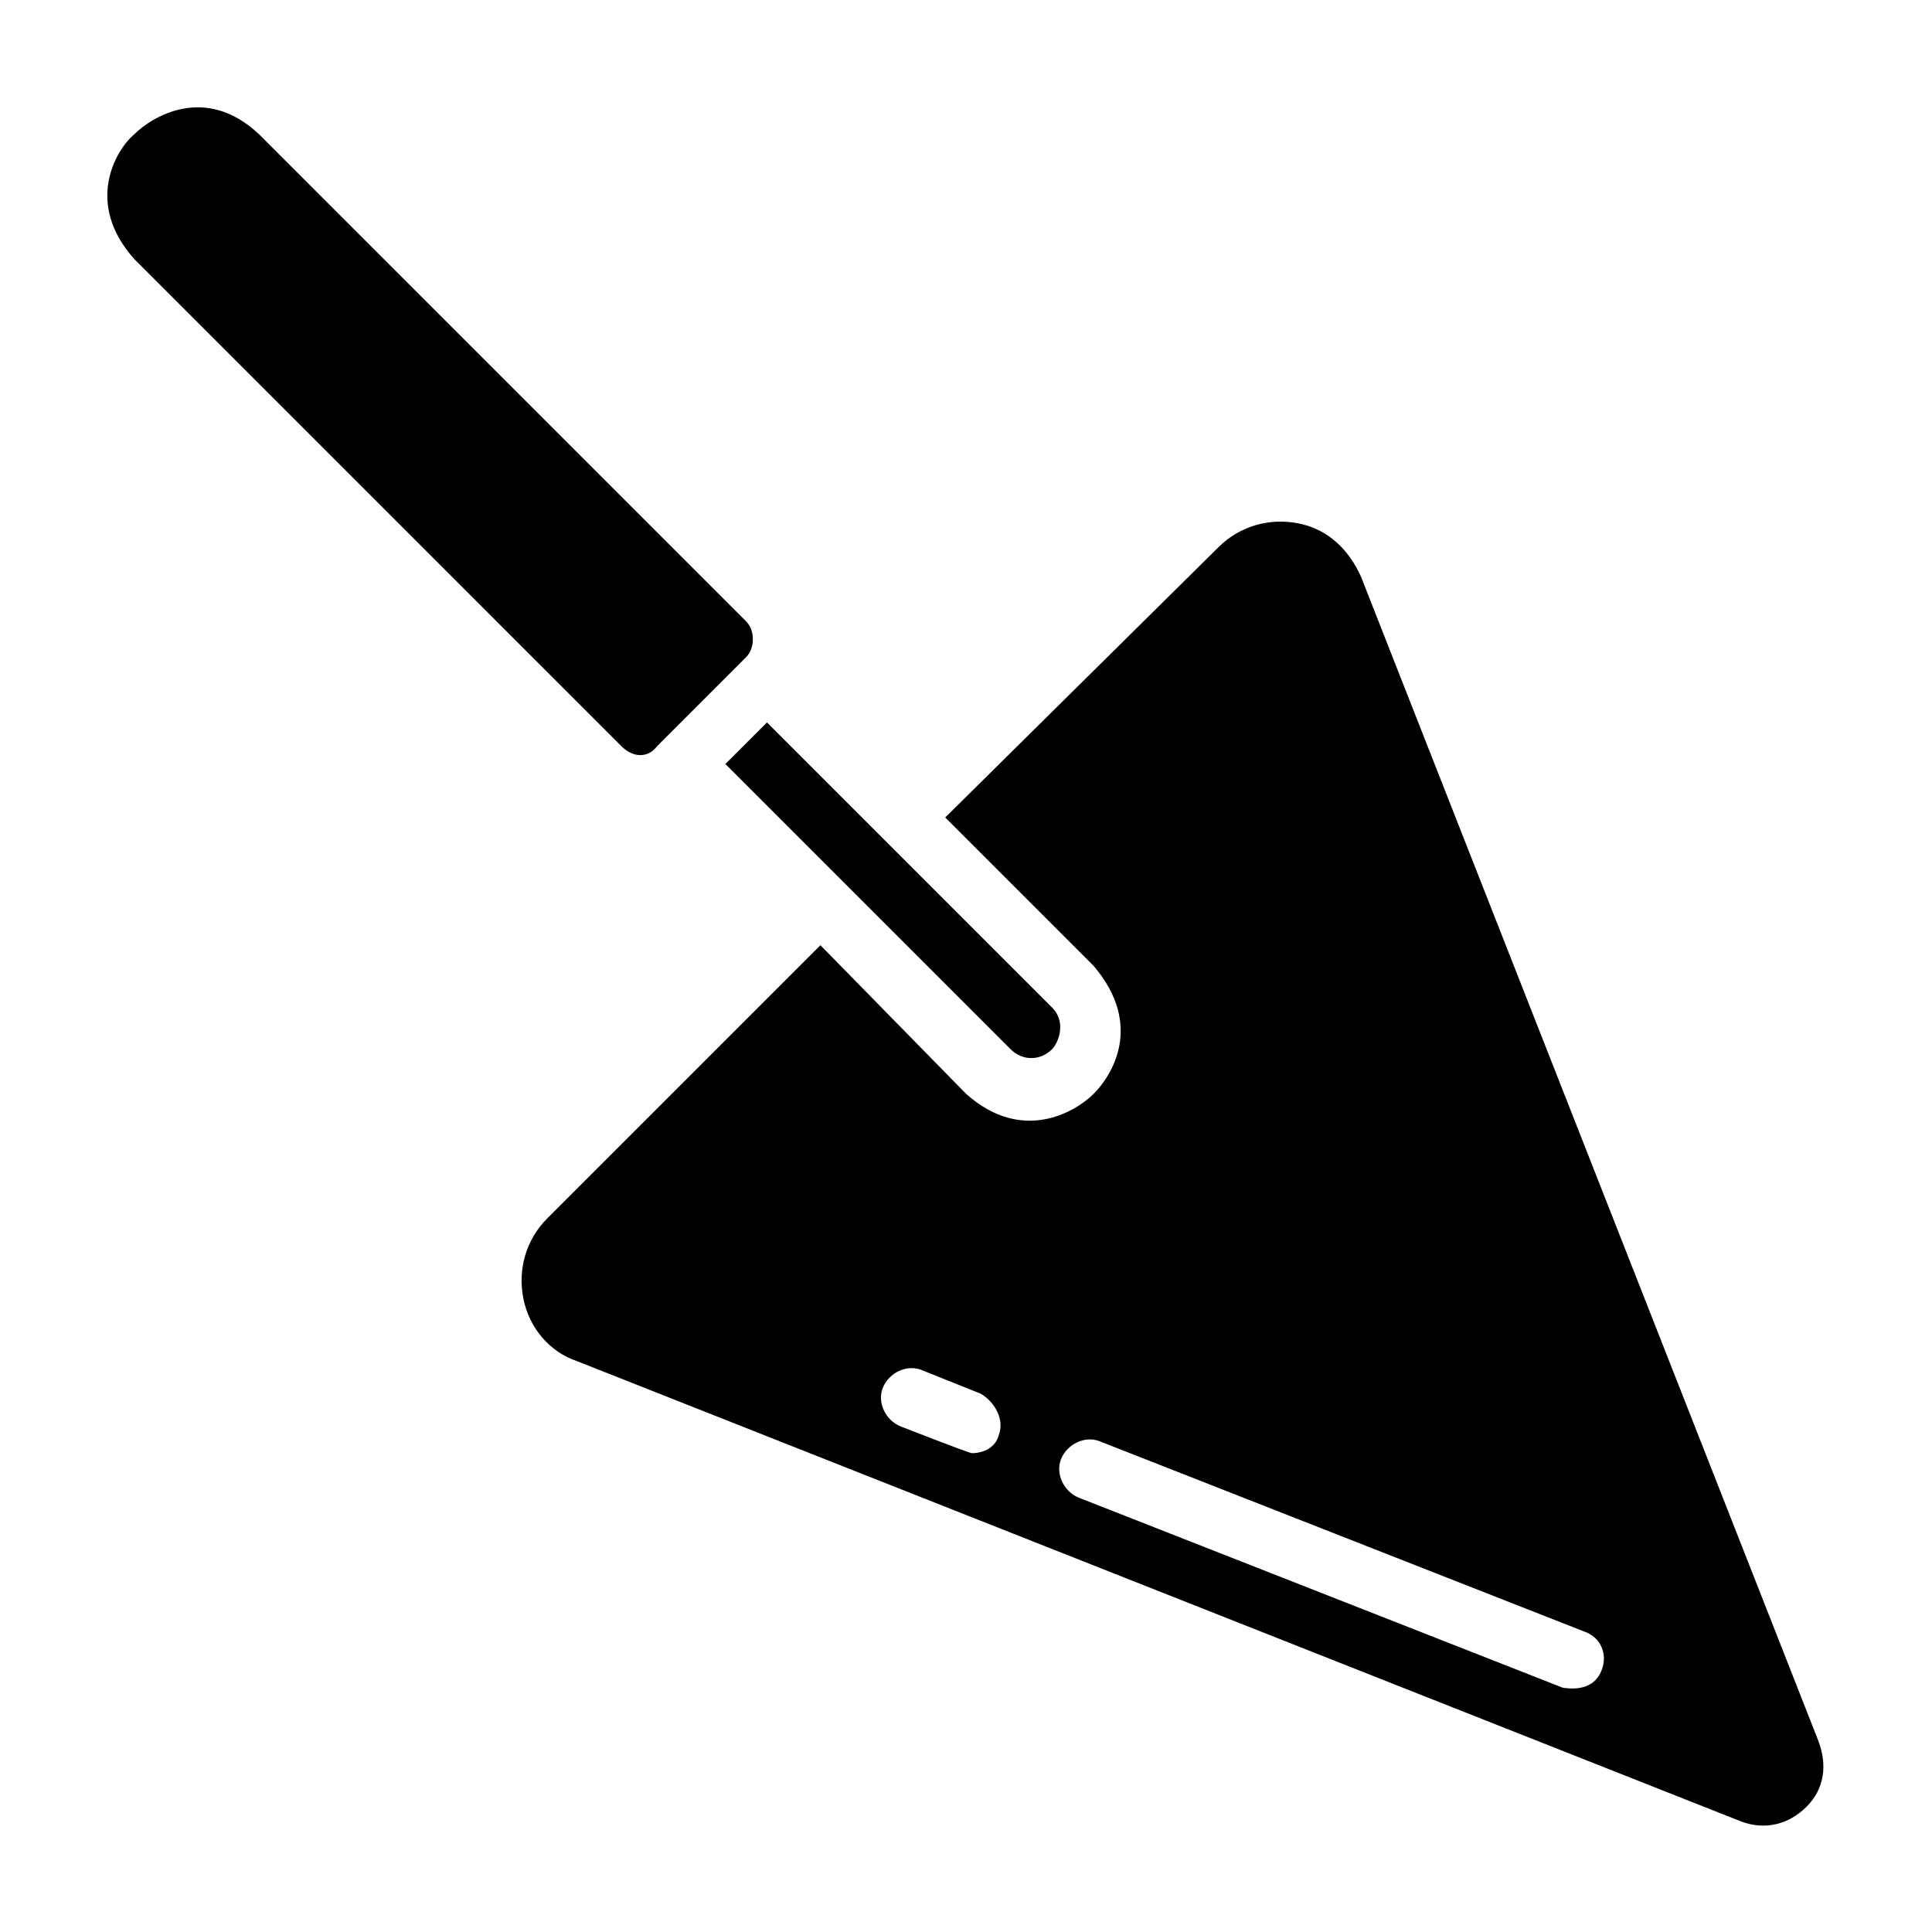
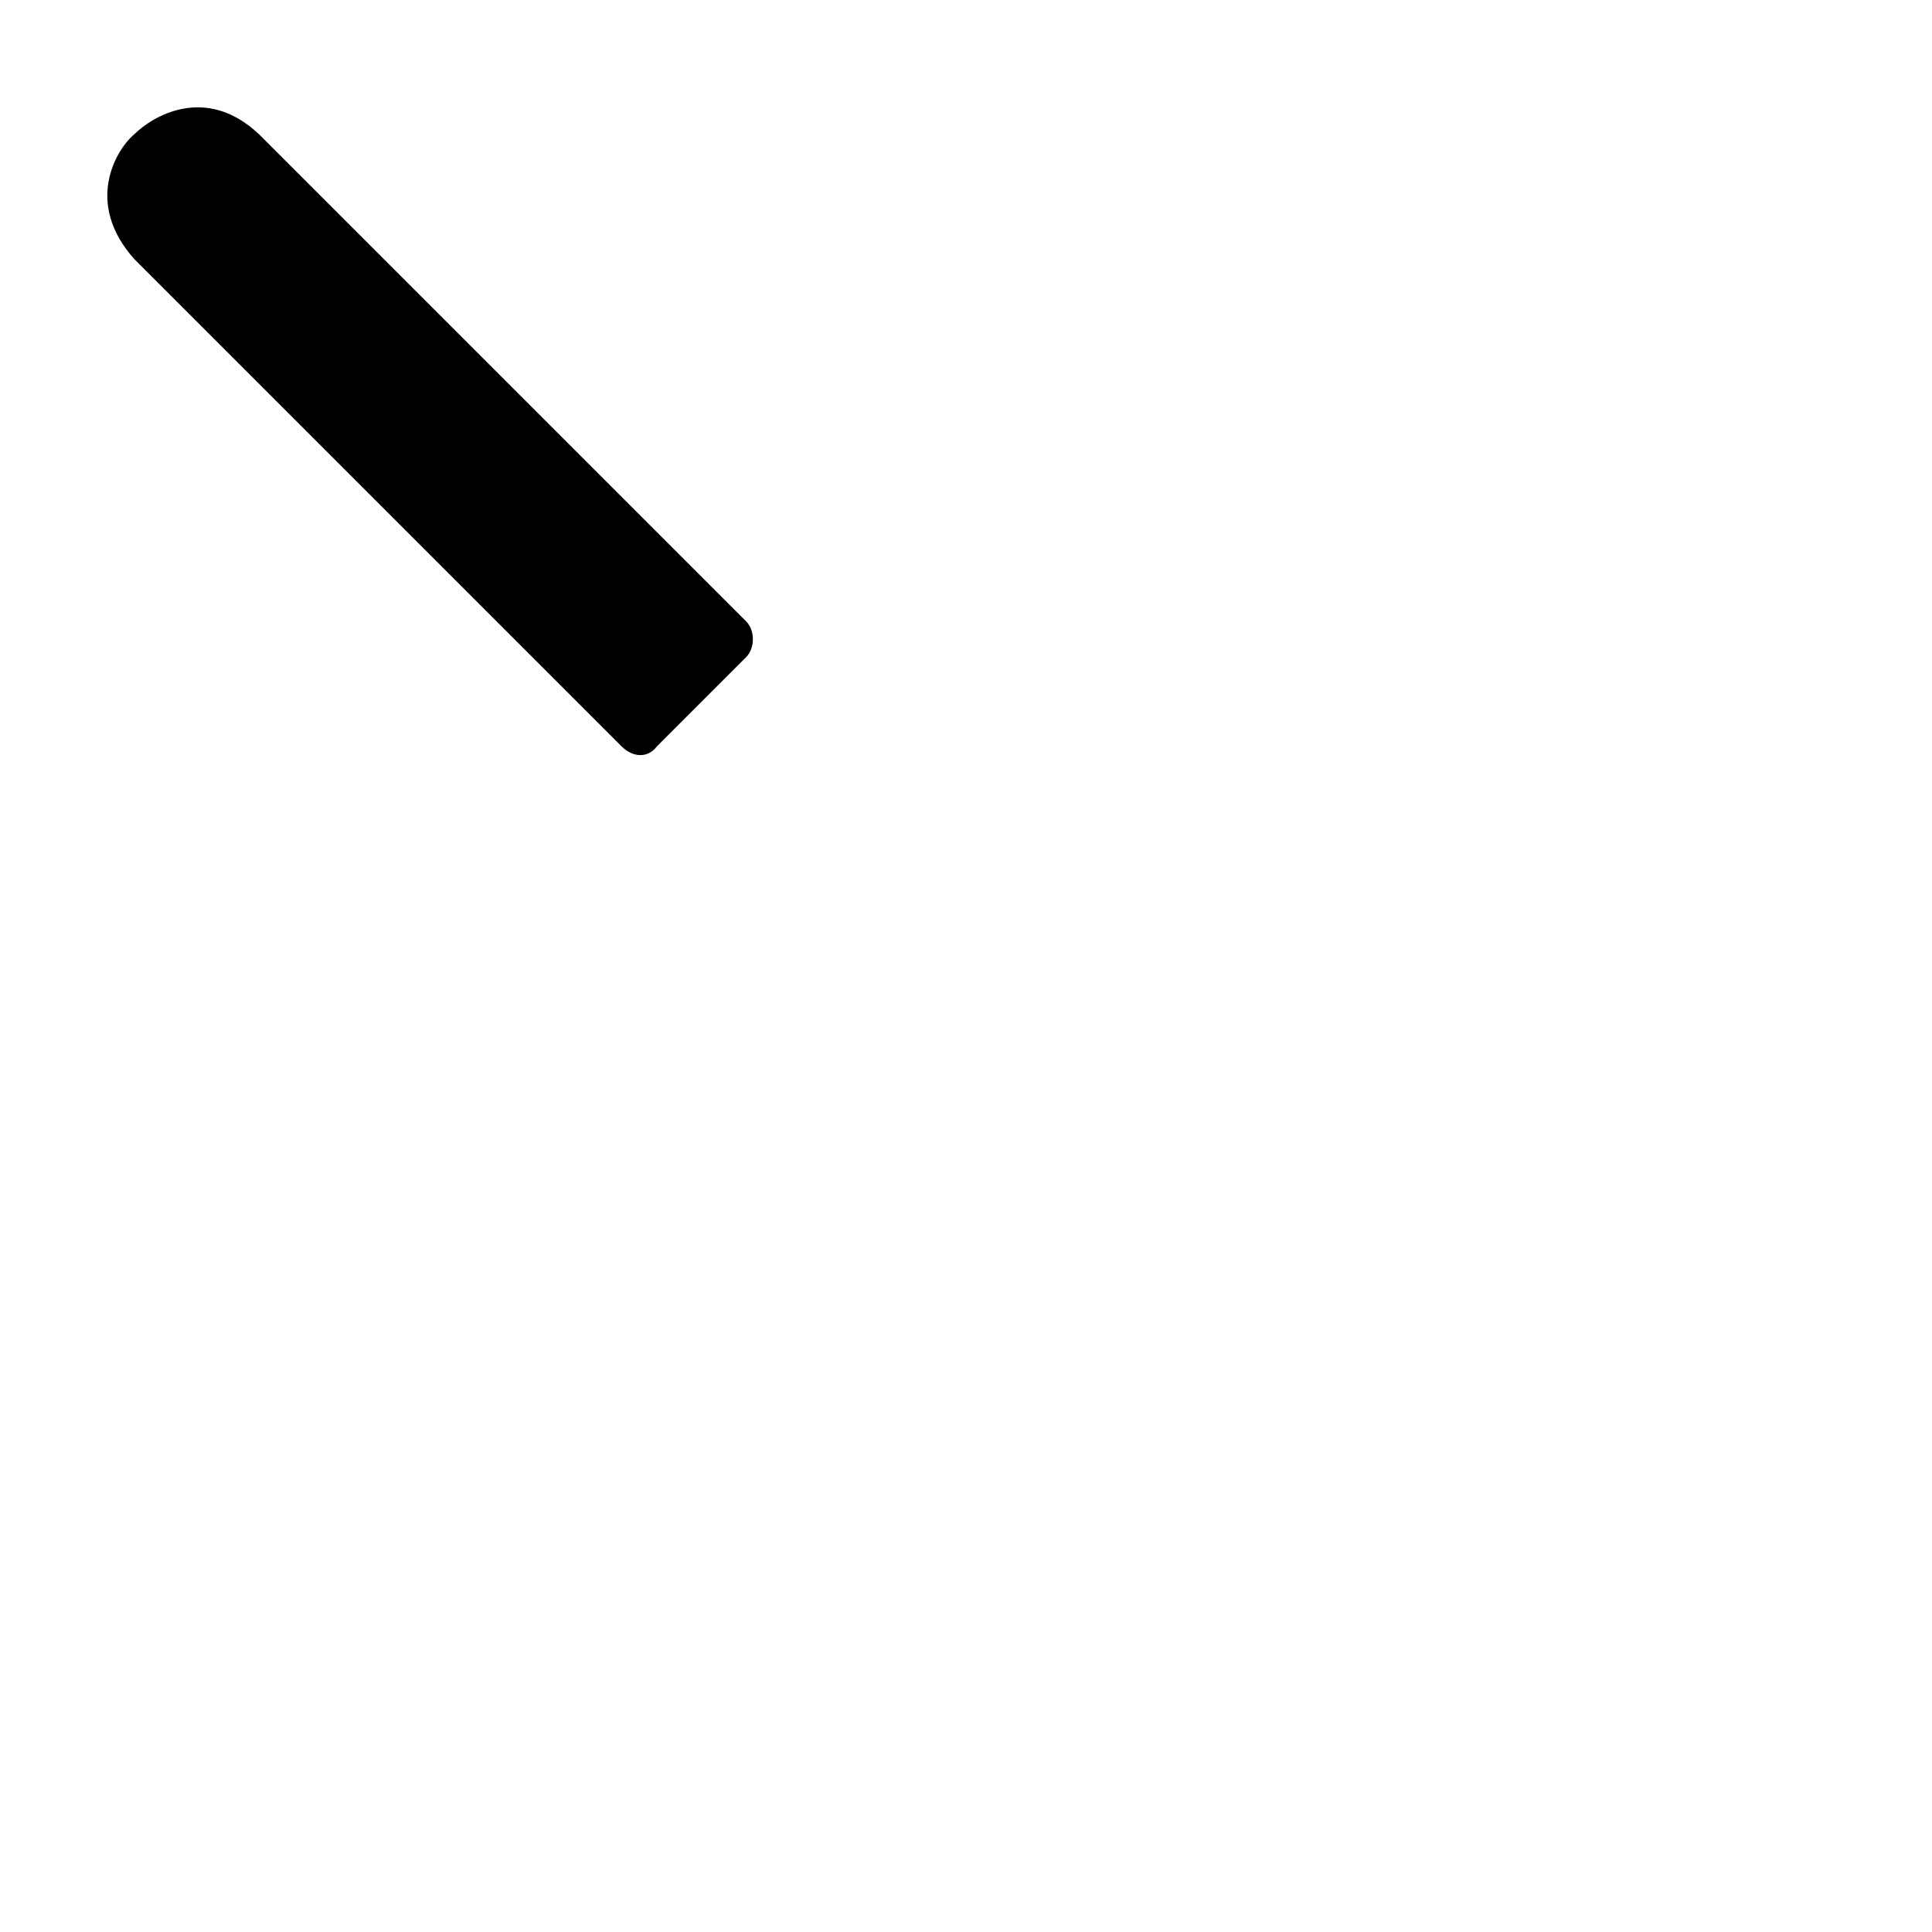
<svg xmlns="http://www.w3.org/2000/svg" fill="#000000" width="800px" height="800px" version="1.1" viewBox="144 144 512 512">
  <g>
-     <path d="m625.93 605.46-121.23-308.58c-3.148-7.086-8.66-12.594-16.531-14.168-7.871-1.574-15.742 0.789-21.254 6.297l-72.422 71.633 39.359 39.359c13.383 15.742 4.723 29.125 0 33.852-4.723 4.723-18.895 13.383-33.852 0l-38.574-39.359-72.422 72.422c-5.512 5.512-7.871 13.383-6.297 21.254 1.574 7.871 7.086 14.168 14.168 16.531l308.58 122.02c6.297 2.363 12.594 0.789 17.32-3.938 4.727-4.719 5.516-11.016 3.152-17.316zm-217.27-81.082c-0.789 3.148-3.938 4.723-7.086 4.723-0.789 0-18.895-7.086-18.895-7.086-3.938-1.574-6.297-6.297-4.723-10.234s6.297-6.297 10.234-4.723l15.742 6.297c3.941 2.367 6.301 7.09 4.727 11.023zm159.8 62.191c-2.363 6.297-9.445 4.723-10.234 4.723l-128.31-50.383c-3.938-1.574-6.297-6.297-4.723-10.234 1.574-3.938 6.297-6.297 10.234-4.723l128.31 50.383c4.723 1.574 6.297 6.297 4.723 10.234z" />
-     <path d="m411.8 422.04c3.148 3.148 7.871 3.148 11.02 0 1.574-1.574 3.938-7.086 0-11.02l-75.57-75.57-11.02 11.02z" />
    <path d="m318.13 341.75 23.617-23.617c2.363-2.363 2.363-7.086 0-9.445l-129.1-129.1c-14.168-13.383-28.34-4.723-33.062 0-4.723 3.938-13.383 18.105 0 33.062l129.1 129.1c3.148 3.148 7.086 3.148 9.445 0z" />
  </g>
</svg>